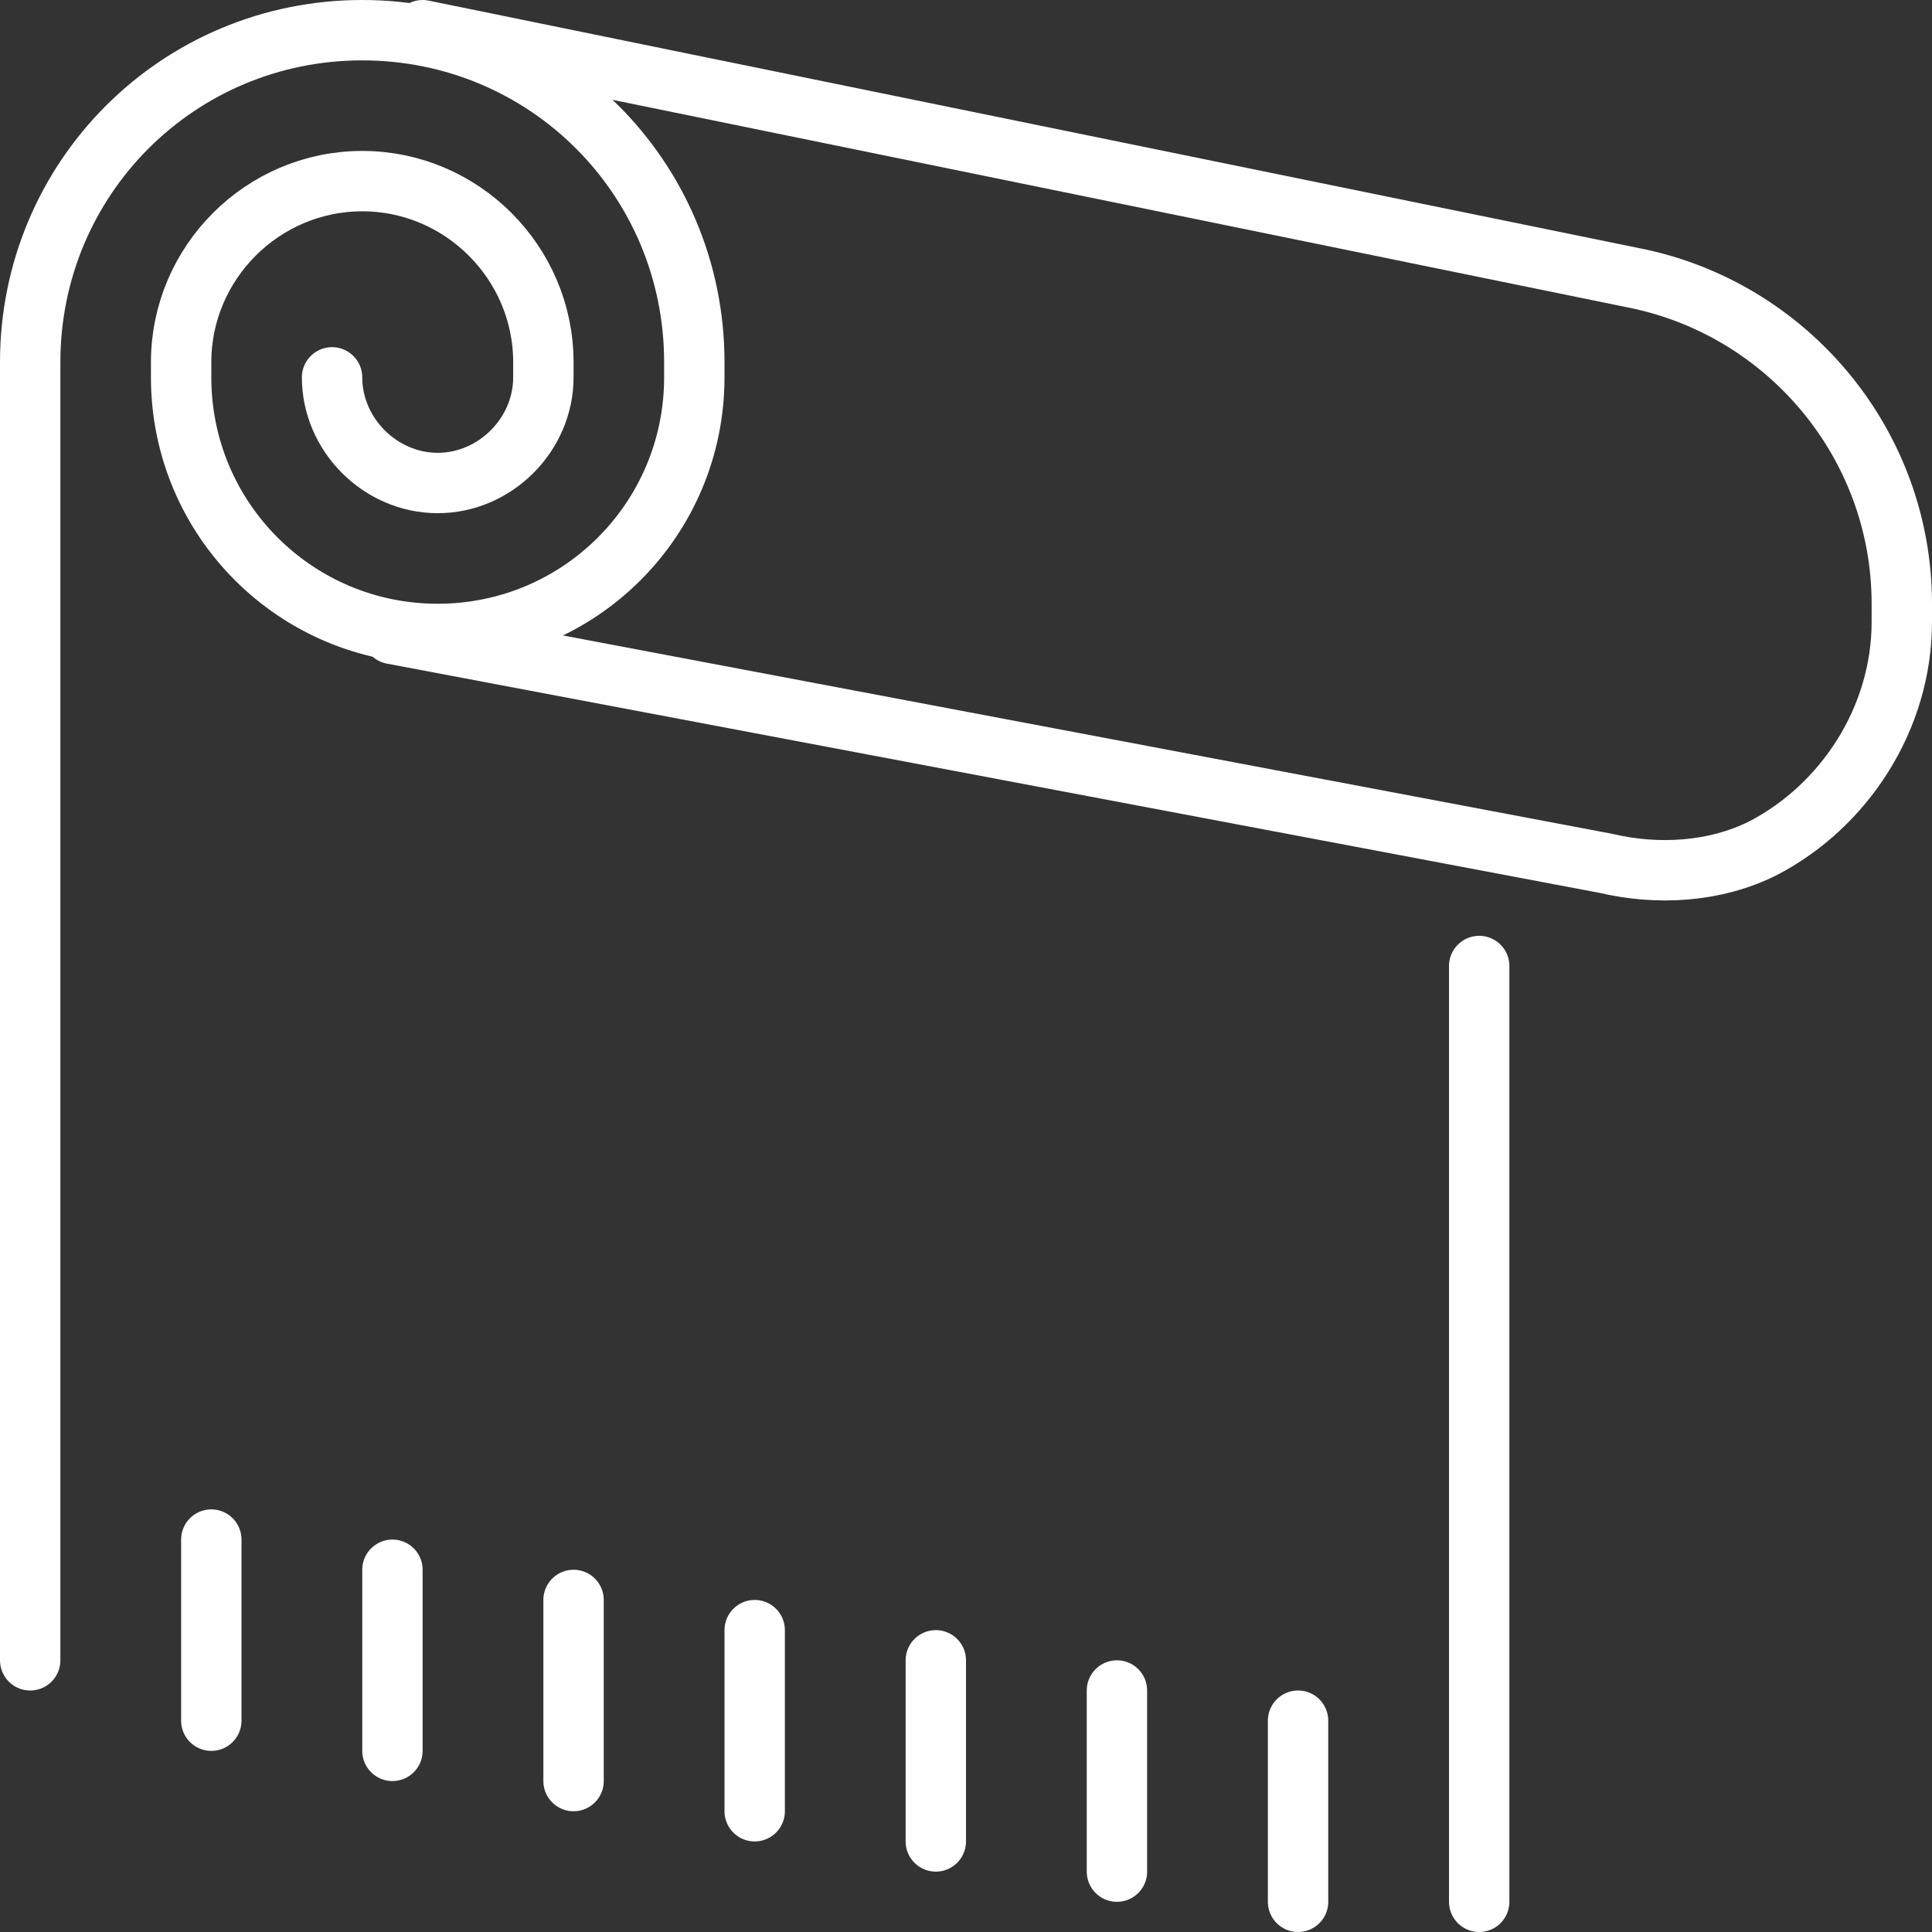
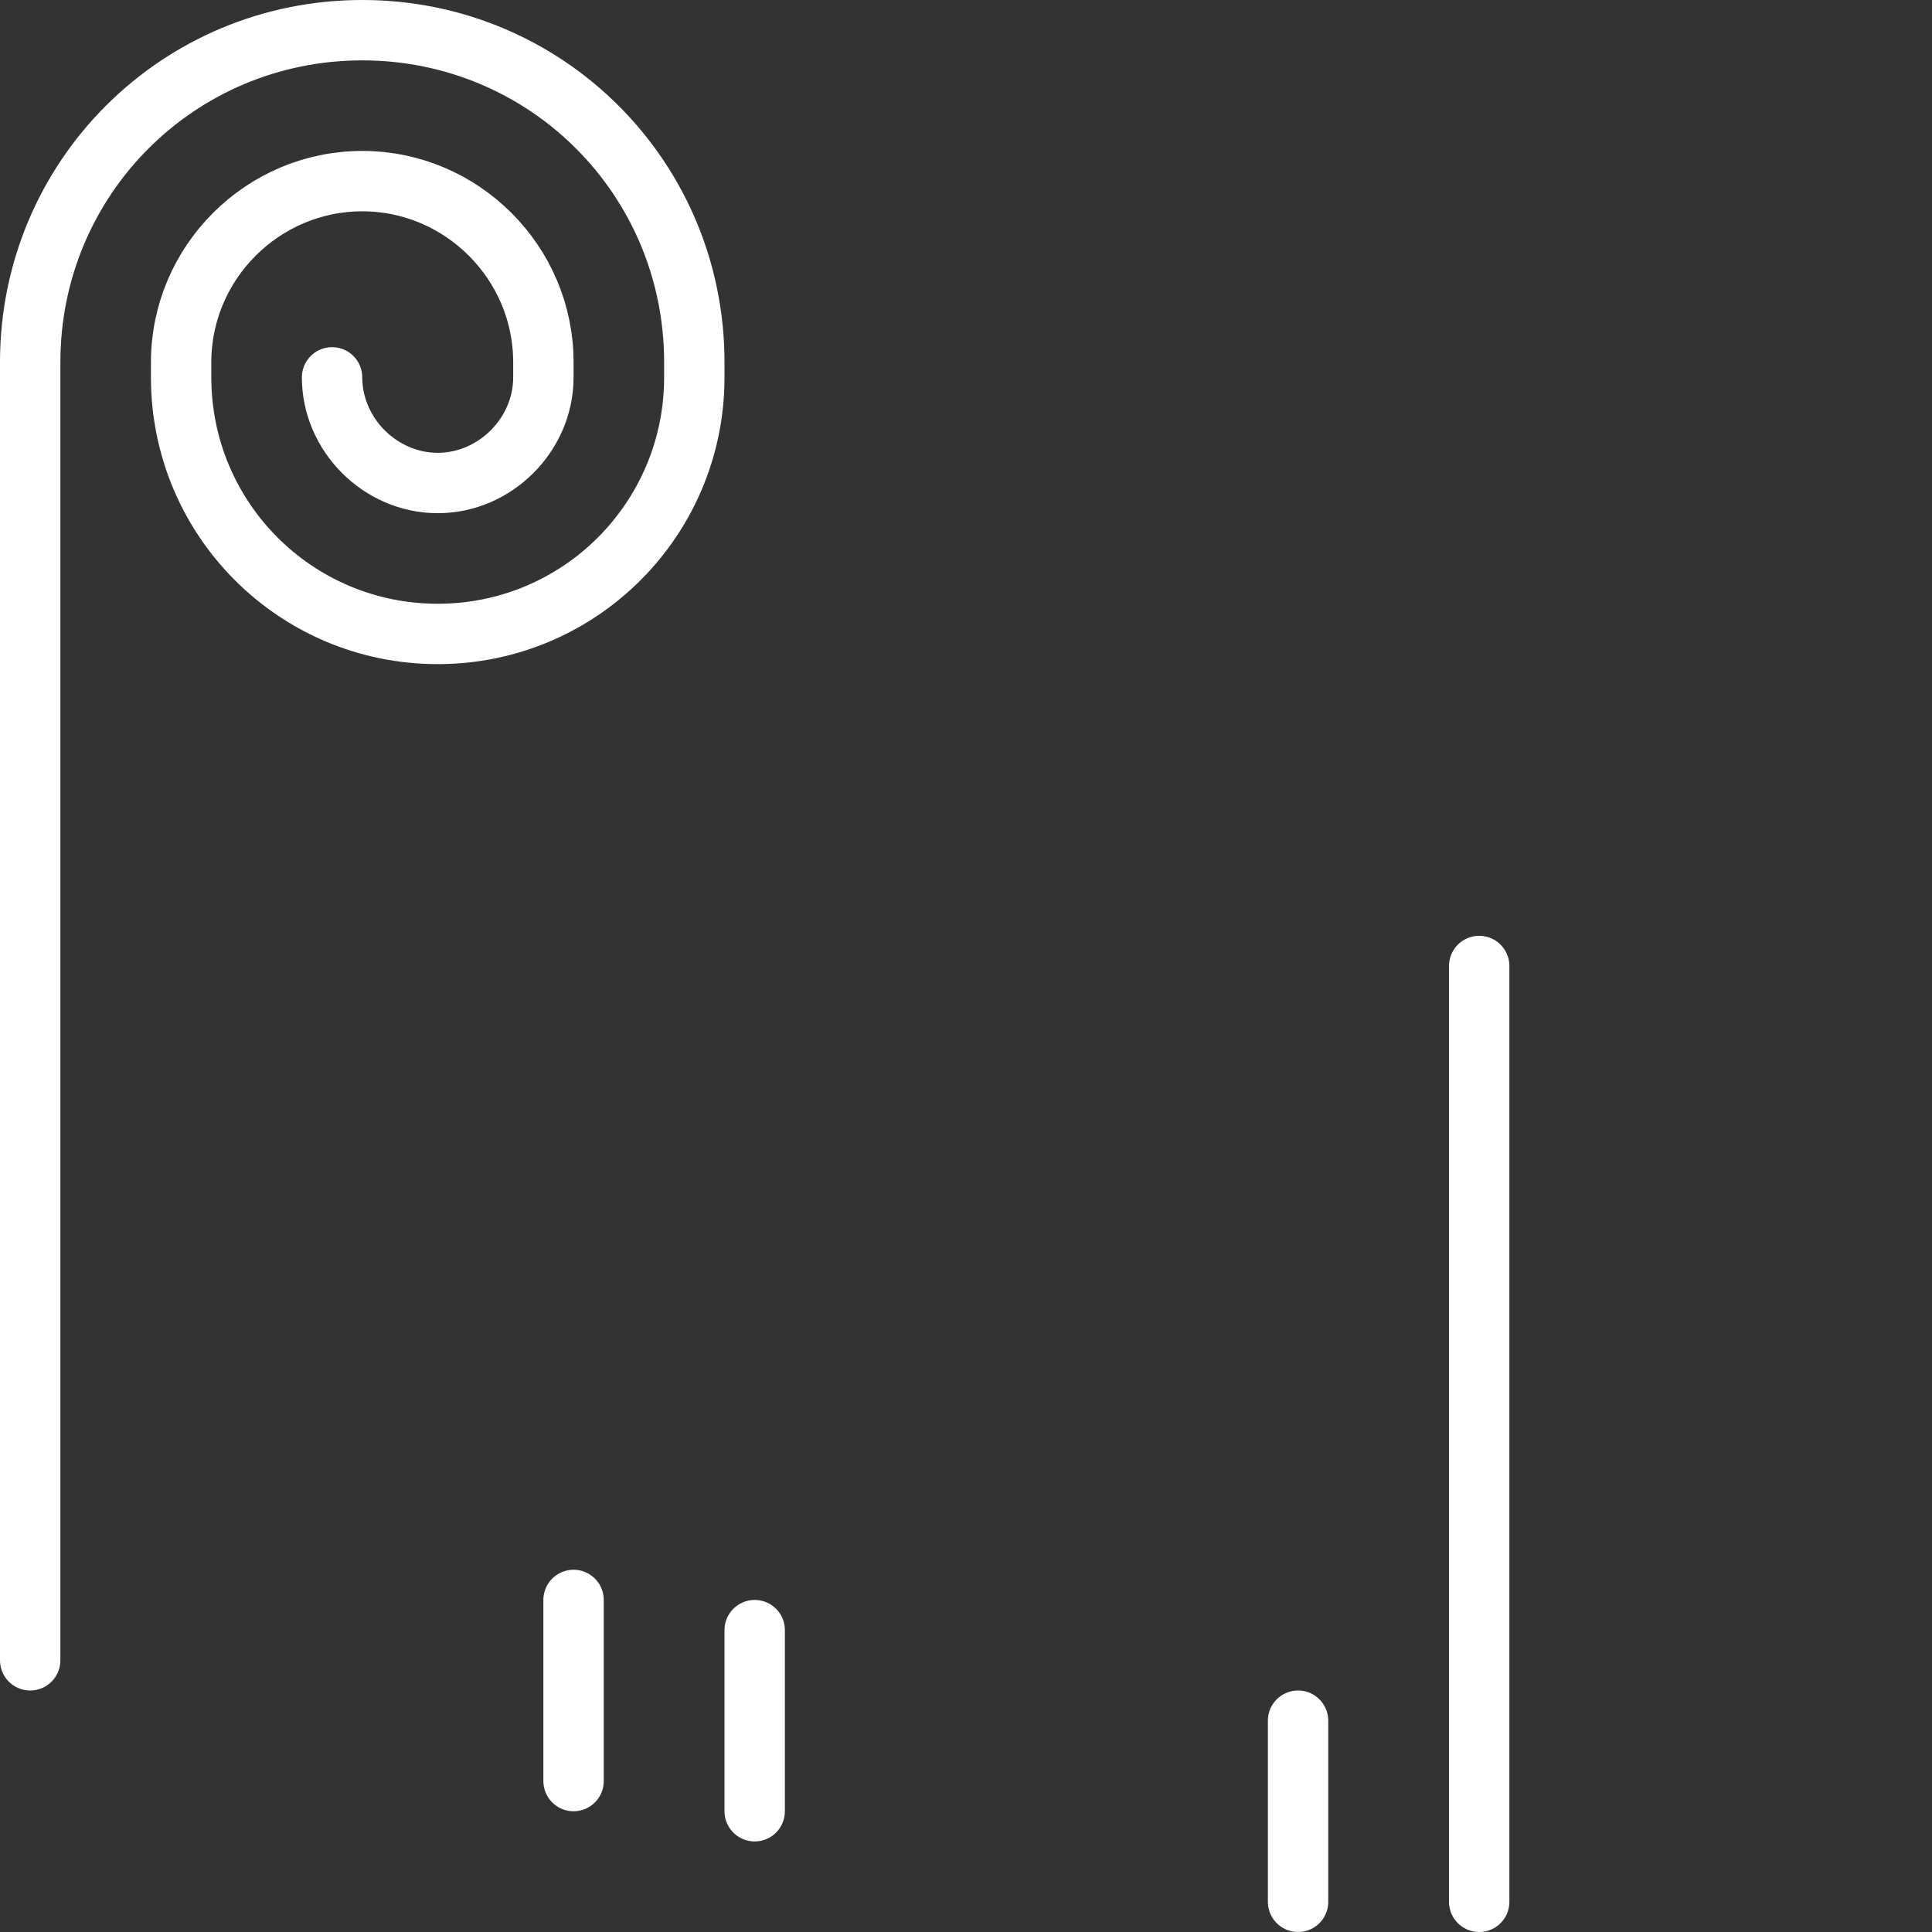
<svg xmlns="http://www.w3.org/2000/svg" version="1.1" id="Слой_1" x="0px" y="0px" viewBox="0 0 64 64" style="enable-background:new 0 0 64 64;" xml:space="preserve">
  <rect x="0" y="0" width="64" height="64" fill="#333333" stroke="none" />
  <style type="text/css">
	.st0{fill:none;stroke:#FFFFFF;stroke-width:2;stroke-linecap:round;stroke-linejoin:round;stroke-miterlimit:10;}
</style>
  <g id="carpet">
-     <path class="st0" d="M13,21l40.2,7.6c1.7,0.4,3.6,0.3,5.2-0.5c2.7-1.4,4.6-4.3,4.6-7.5V20c0-5.3-3.8-9.8-8.9-10.8L14,1" />
    <line class="st0" x1="49" y1="63" x2="49" y2="32" />
    <path class="st0" d="M11,12.5c0,1.9,1.6,3.5,3.5,3.5l0,0c1.9,0,3.5-1.6,3.5-3.5V12c0-3.3-2.7-6-6-6l0,0c-3.3,0-6,2.7-6,6v0.5   c0,4.7,3.8,8.5,8.5,8.5l0,0c4.7,0,8.5-3.8,8.5-8.5V12c0-6.1-4.9-11-11-11l0,0C5.9,1,1,5.9,1,12v43" />
    <g>
      <line class="st0" x1="43" y1="63" x2="43" y2="57" />
-       <line class="st0" x1="37" y1="62" x2="37" y2="56" />
-       <line class="st0" x1="31" y1="61" x2="31" y2="55" />
      <line class="st0" x1="25" y1="60" x2="25" y2="54" />
      <line class="st0" x1="19" y1="59" x2="19" y2="53" />
-       <line class="st0" x1="13" y1="58" x2="13" y2="52" />
-       <line class="st0" x1="7" y1="57" x2="7" y2="51" />
    </g>
  </g>
</svg>